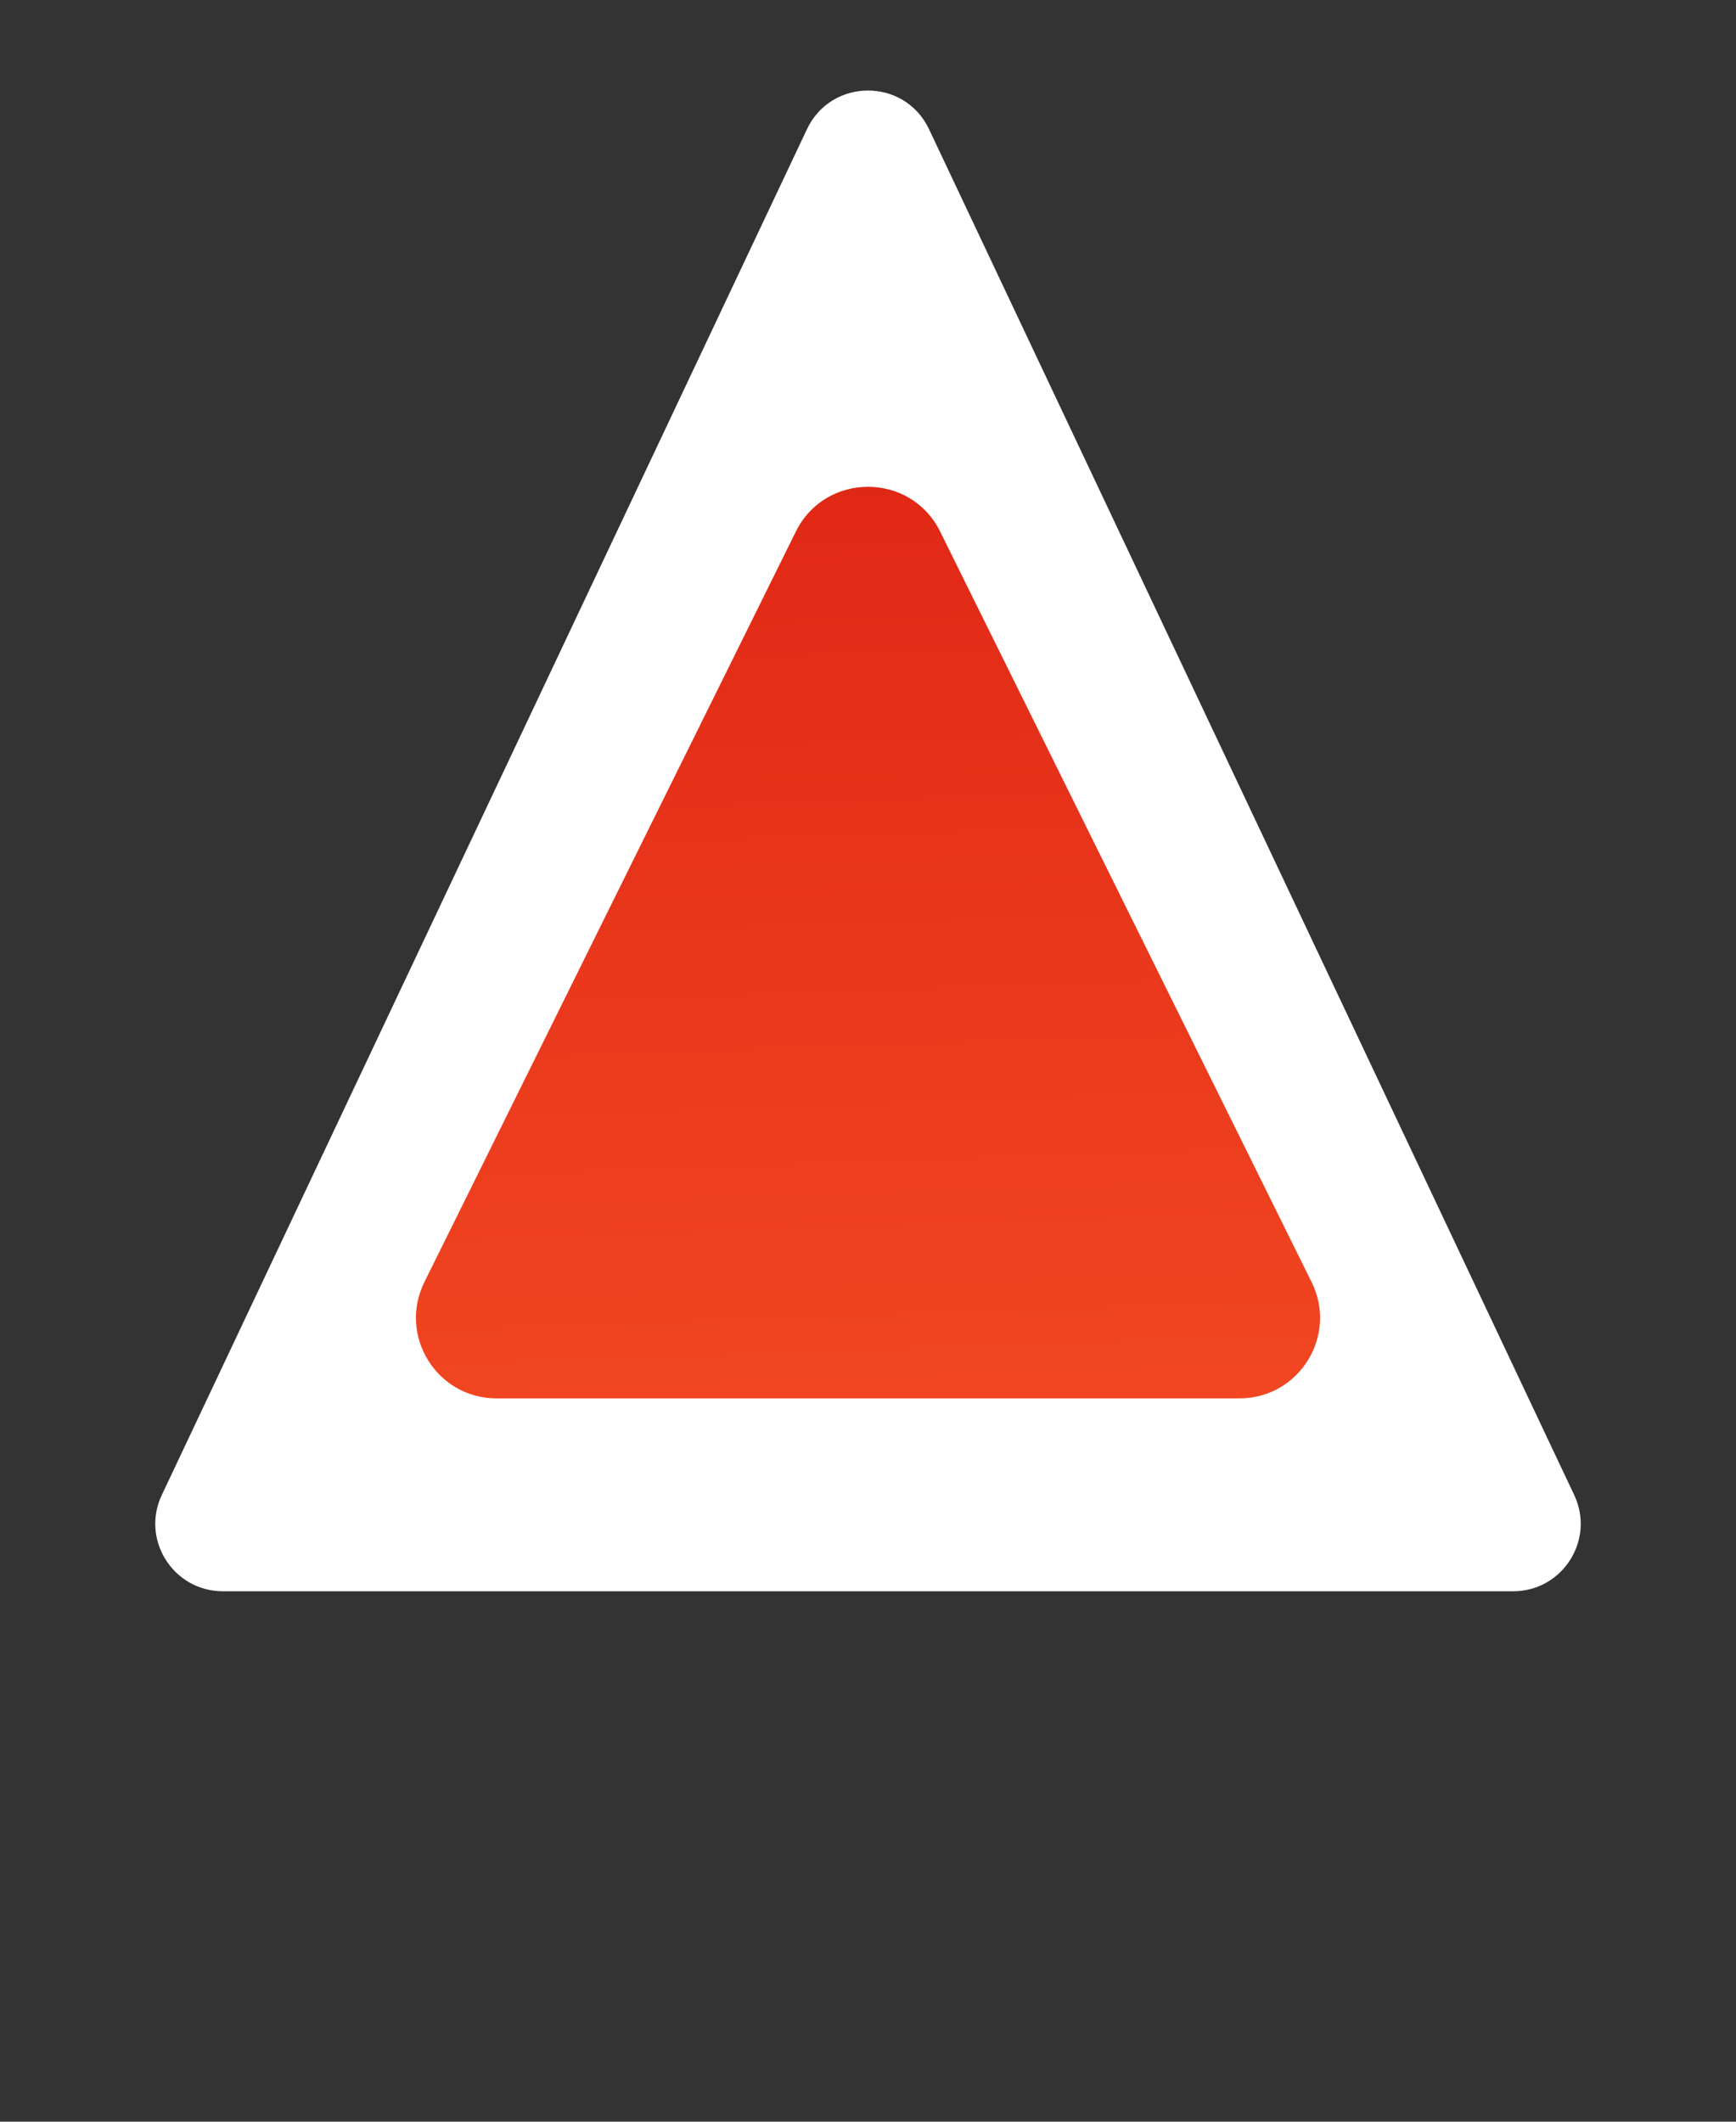
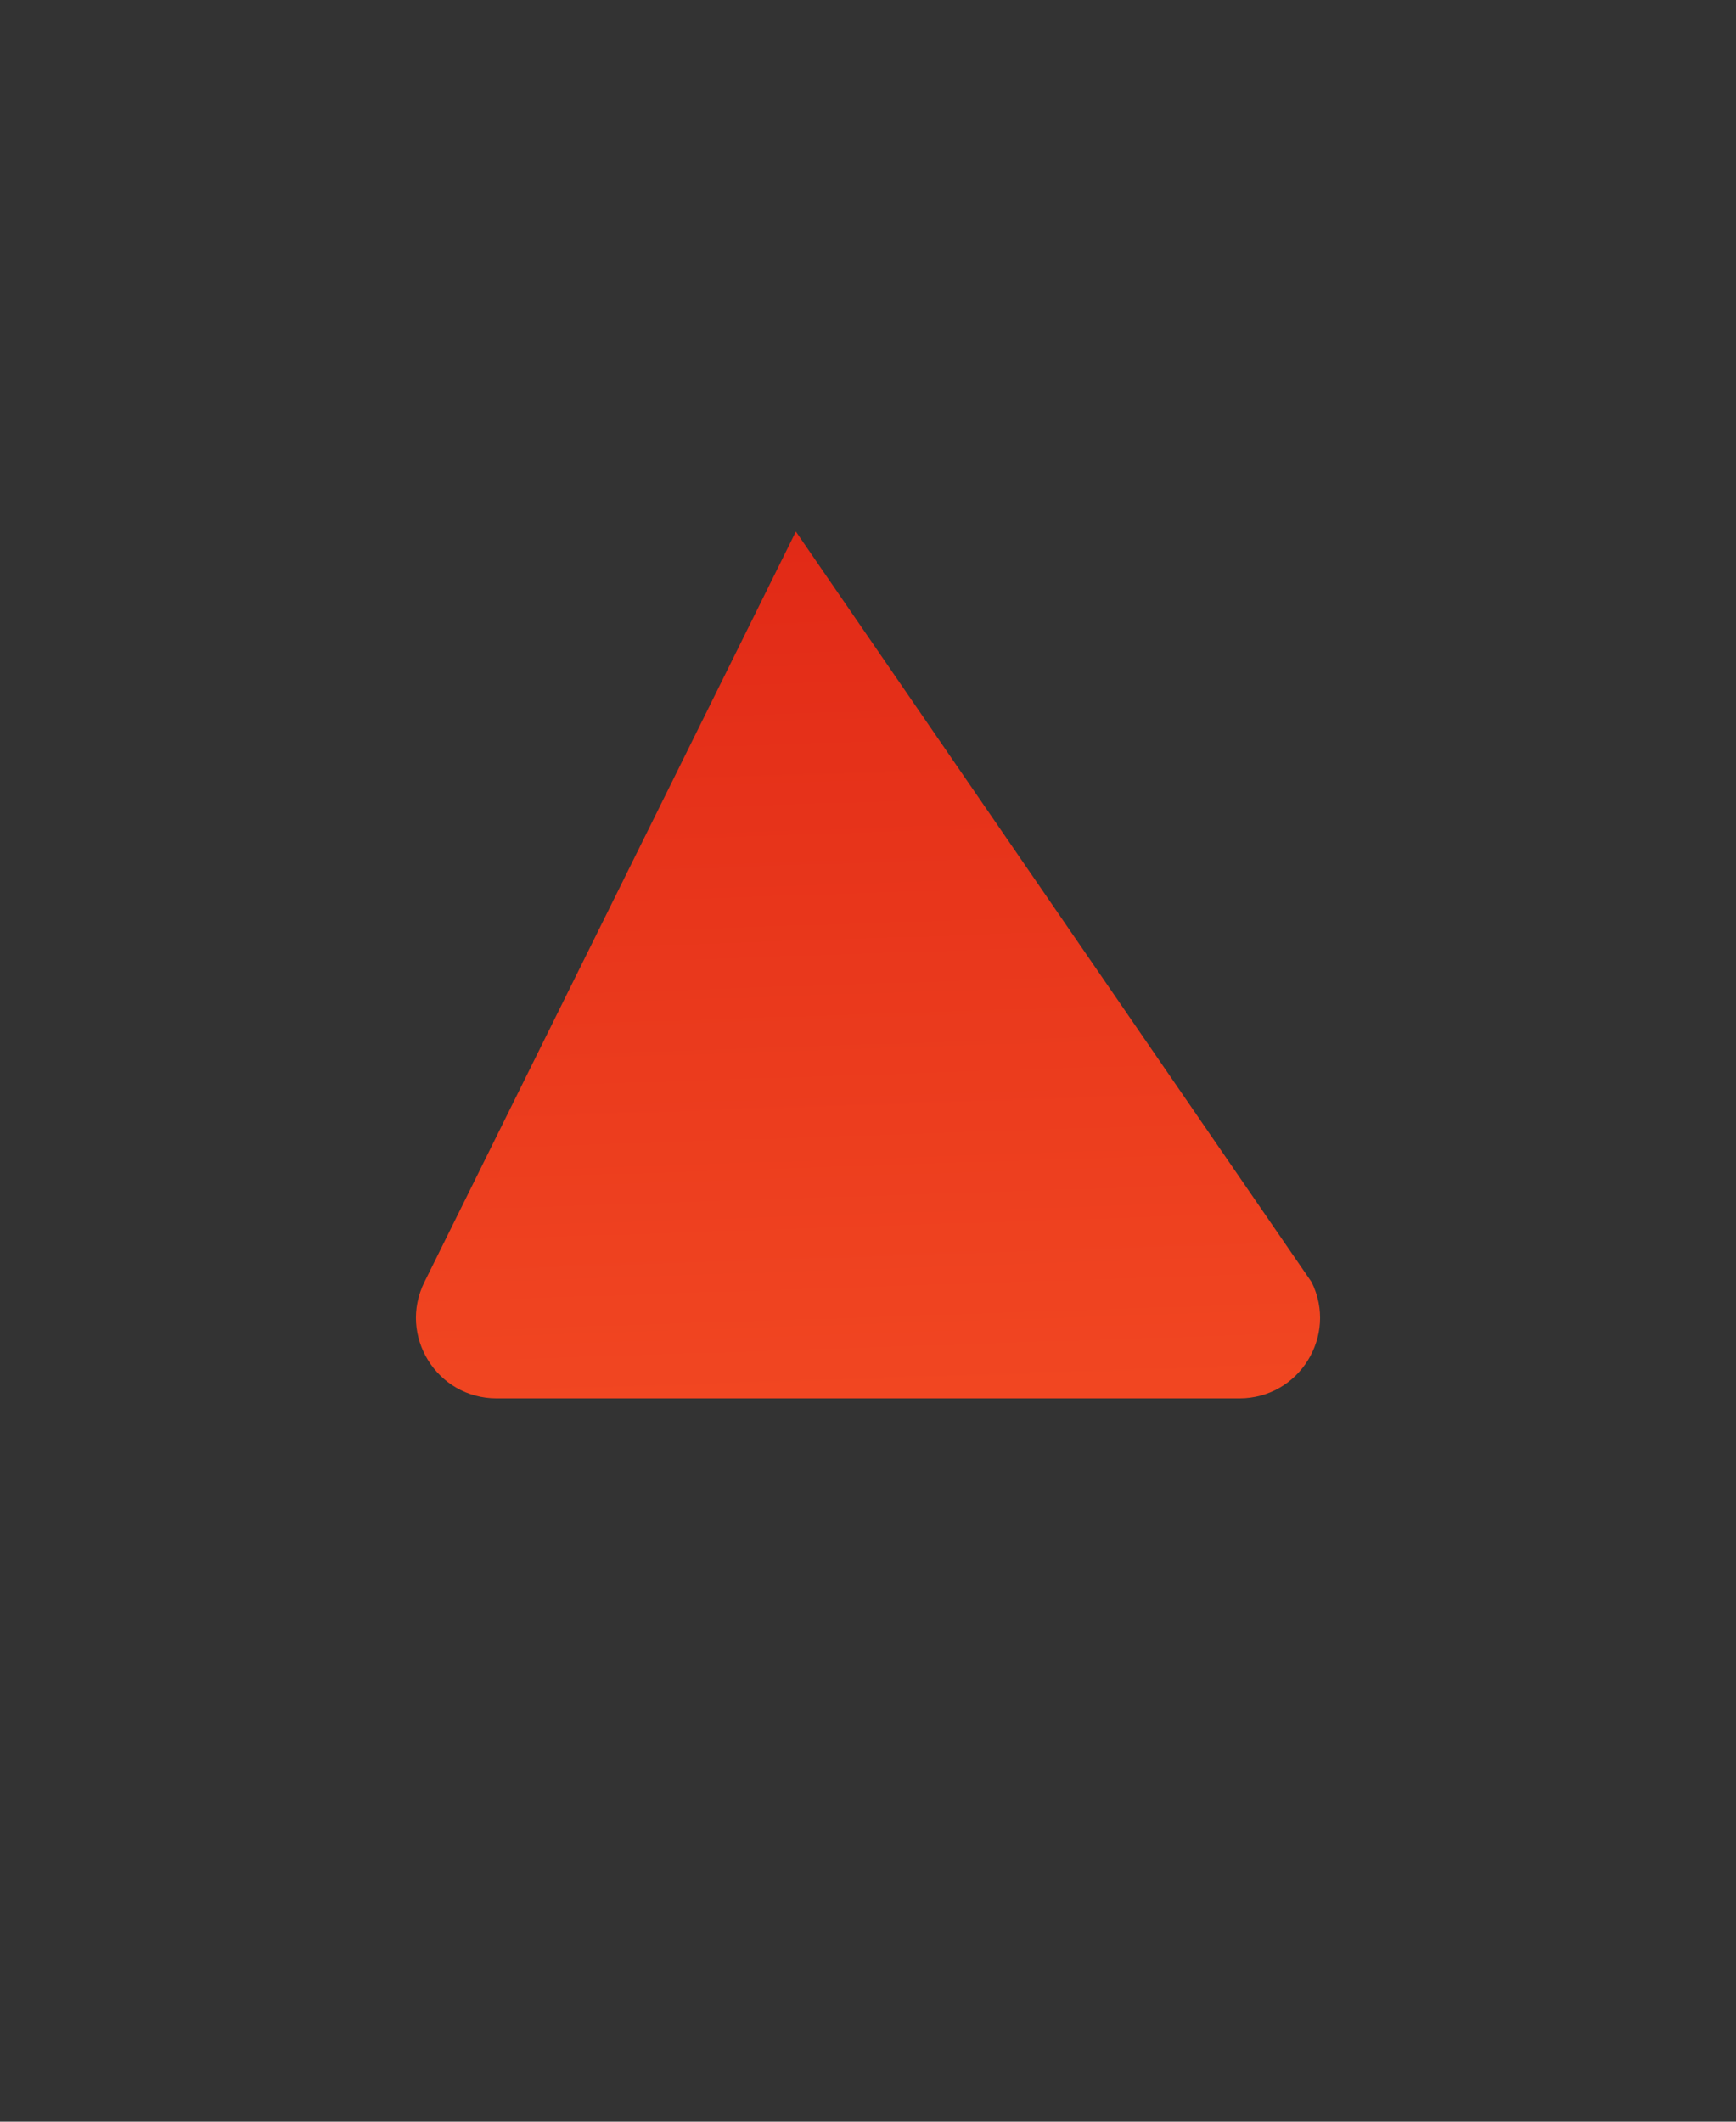
<svg xmlns="http://www.w3.org/2000/svg" width="18" height="22" viewBox="0 0 18 22" fill="none">
  <rect x="0" y="0" width="18" height="22" fill="#333333" stroke="none" />
-   <path d="M8.367 1.34C8.62 0.805 9.38 0.805 9.633 1.34L16.322 15.501C16.542 15.965 16.203 16.5 15.689 16.5H2.311C1.797 16.5 1.458 15.965 1.678 15.501L8.367 1.34Z" fill="white" />
-   <path d="M8.252 5.512C8.558 4.893 9.442 4.893 9.748 5.512L13.6 13.295C13.874 13.85 13.471 14.5 12.851 14.5H5.149C4.529 14.5 4.126 13.85 4.4 13.295L8.252 5.512Z" fill="url(#paint0_linear_299_1232)" />
+   <path d="M8.252 5.512L13.6 13.295C13.874 13.85 13.471 14.5 12.851 14.5H5.149C4.529 14.5 4.126 13.85 4.4 13.295L8.252 5.512Z" fill="url(#paint0_linear_299_1232)" />
  <defs>
    <linearGradient id="paint0_linear_299_1232" x1="10.846" y1="19.099" x2="10.218" y2="0.259" gradientUnits="userSpaceOnUse">
      <stop stop-color="#F95527" />
      <stop offset="1" stop-color="#D81910" />
    </linearGradient>
  </defs>
</svg>